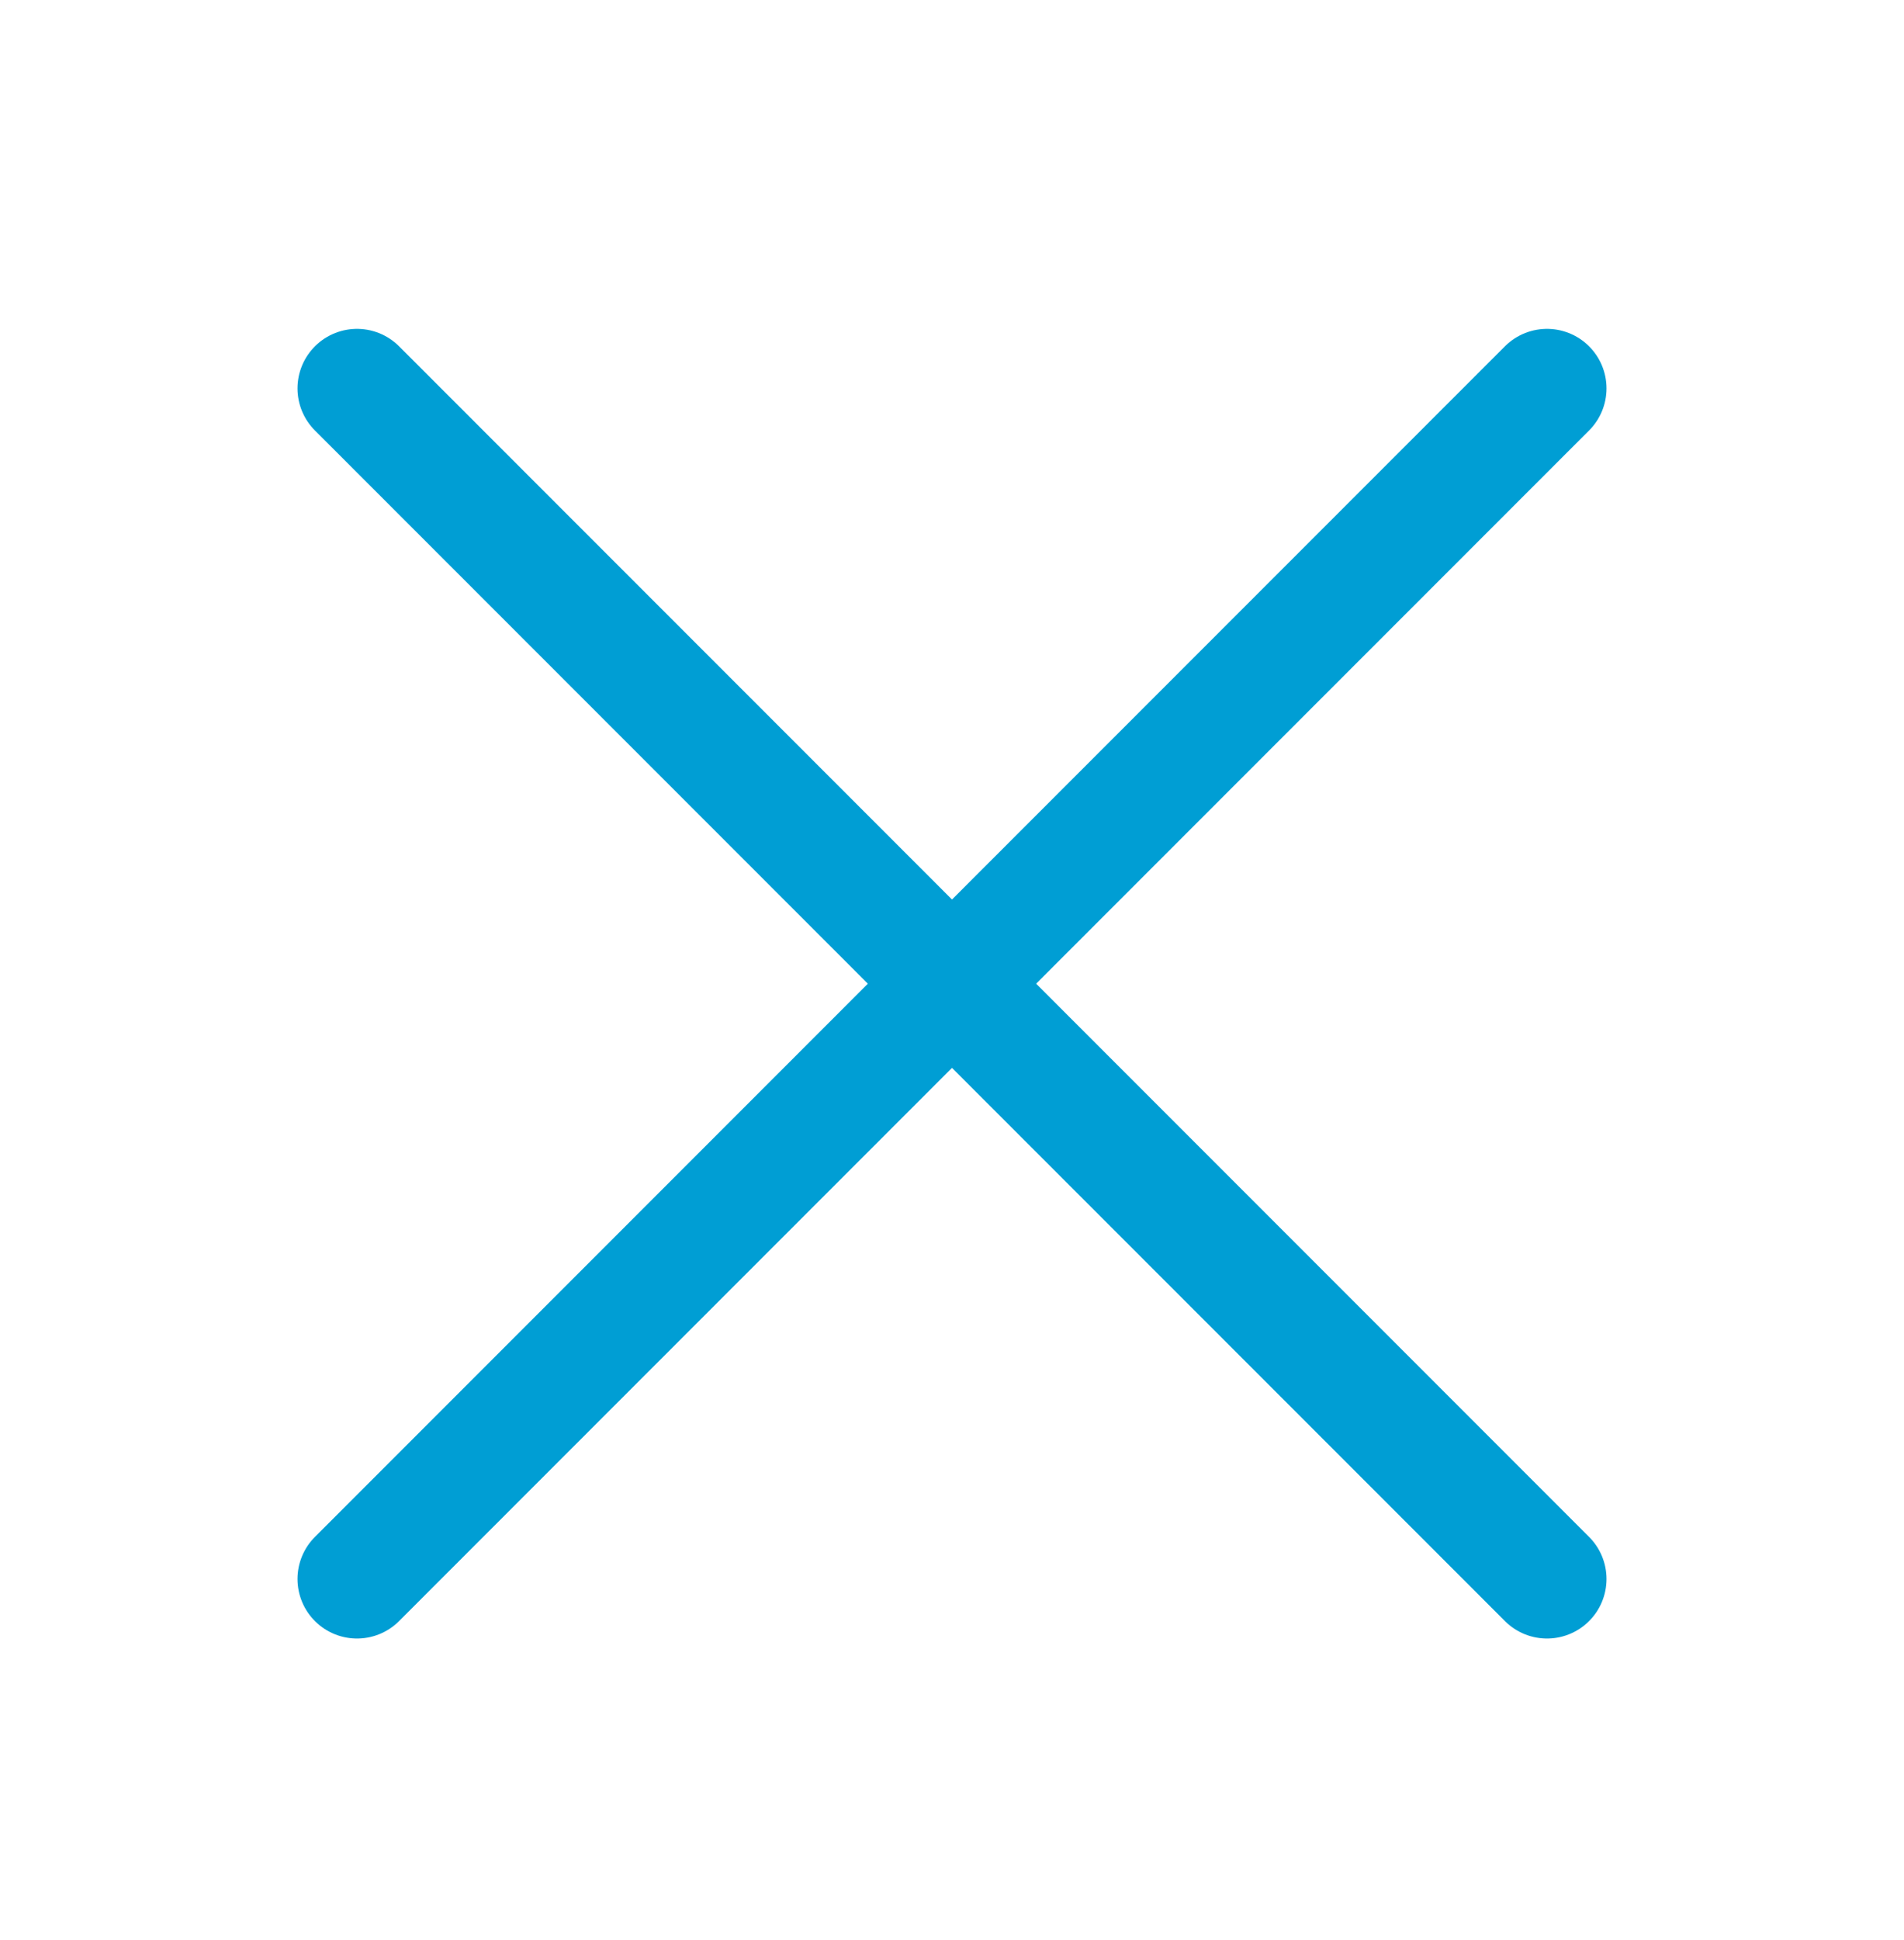
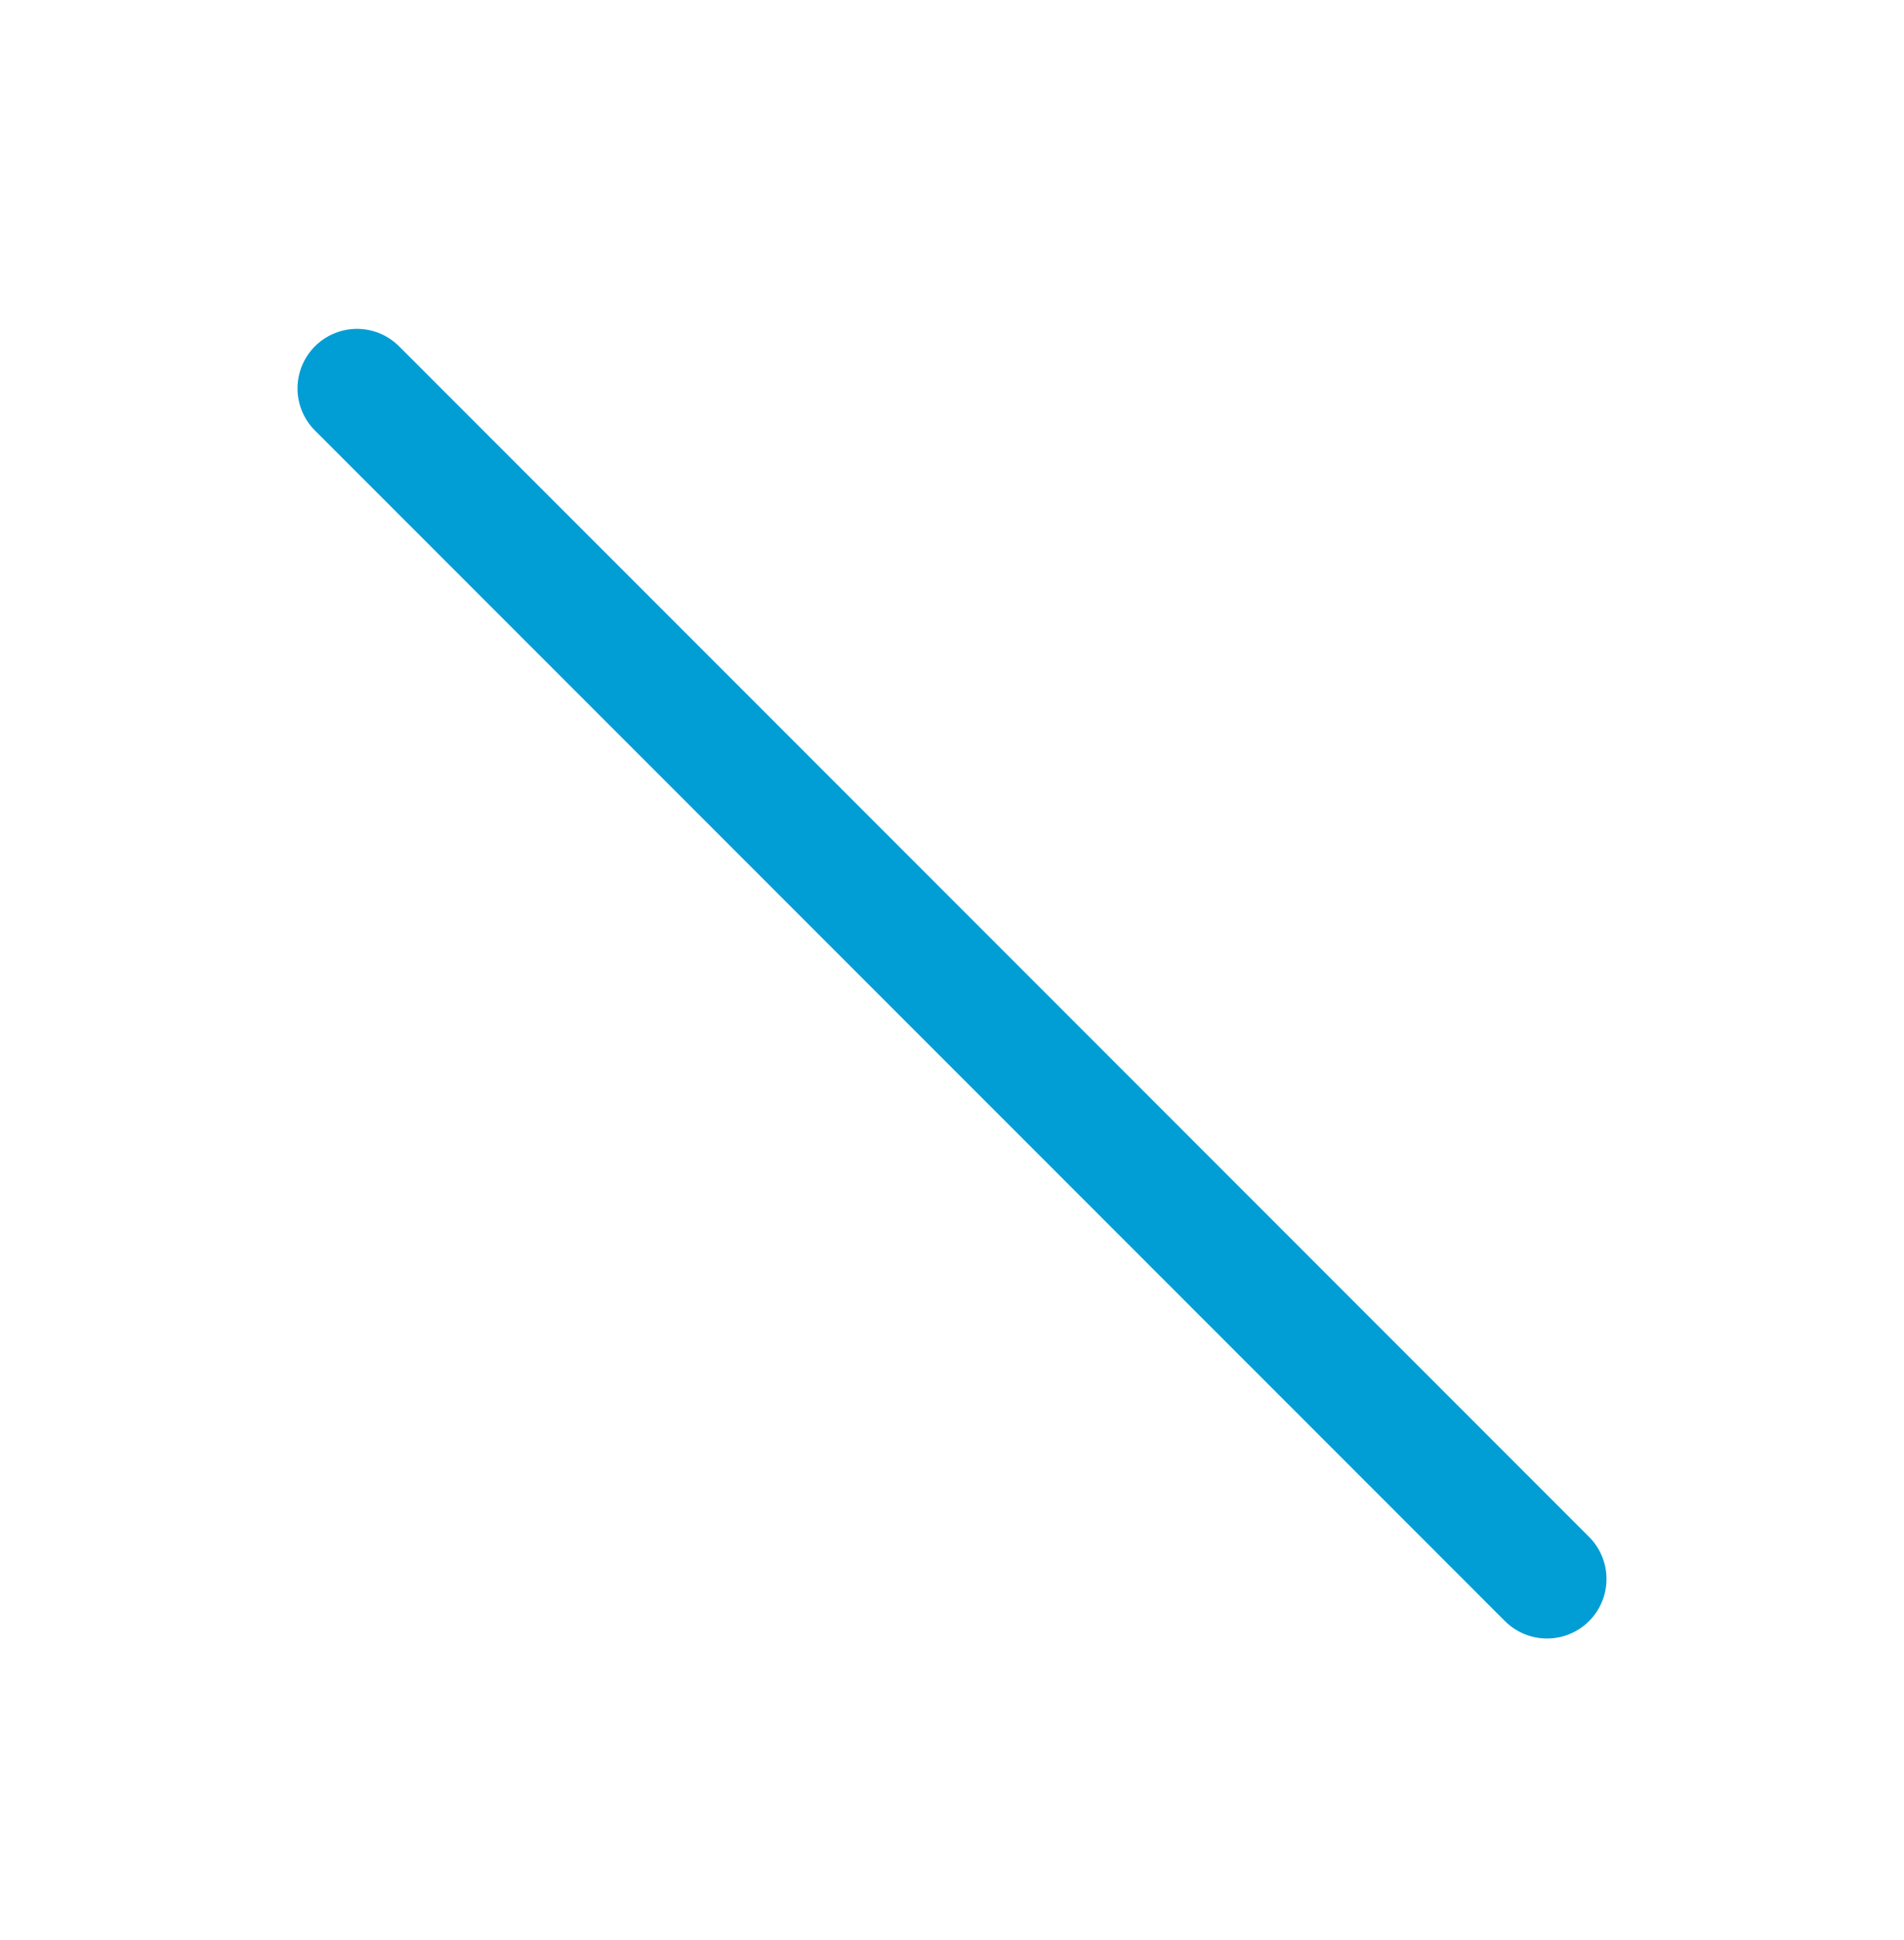
<svg xmlns="http://www.w3.org/2000/svg" width="54" height="55" viewBox="0 0 54 55" fill="none">
-   <path d="M10.125 44.76L43.875 11.01" stroke="#009ED4" stroke-width="3.375" stroke-linecap="round" />
  <path d="M10.125 11.01L43.875 44.76" stroke="#009ED4" stroke-width="3.375" stroke-linecap="round" />
</svg>